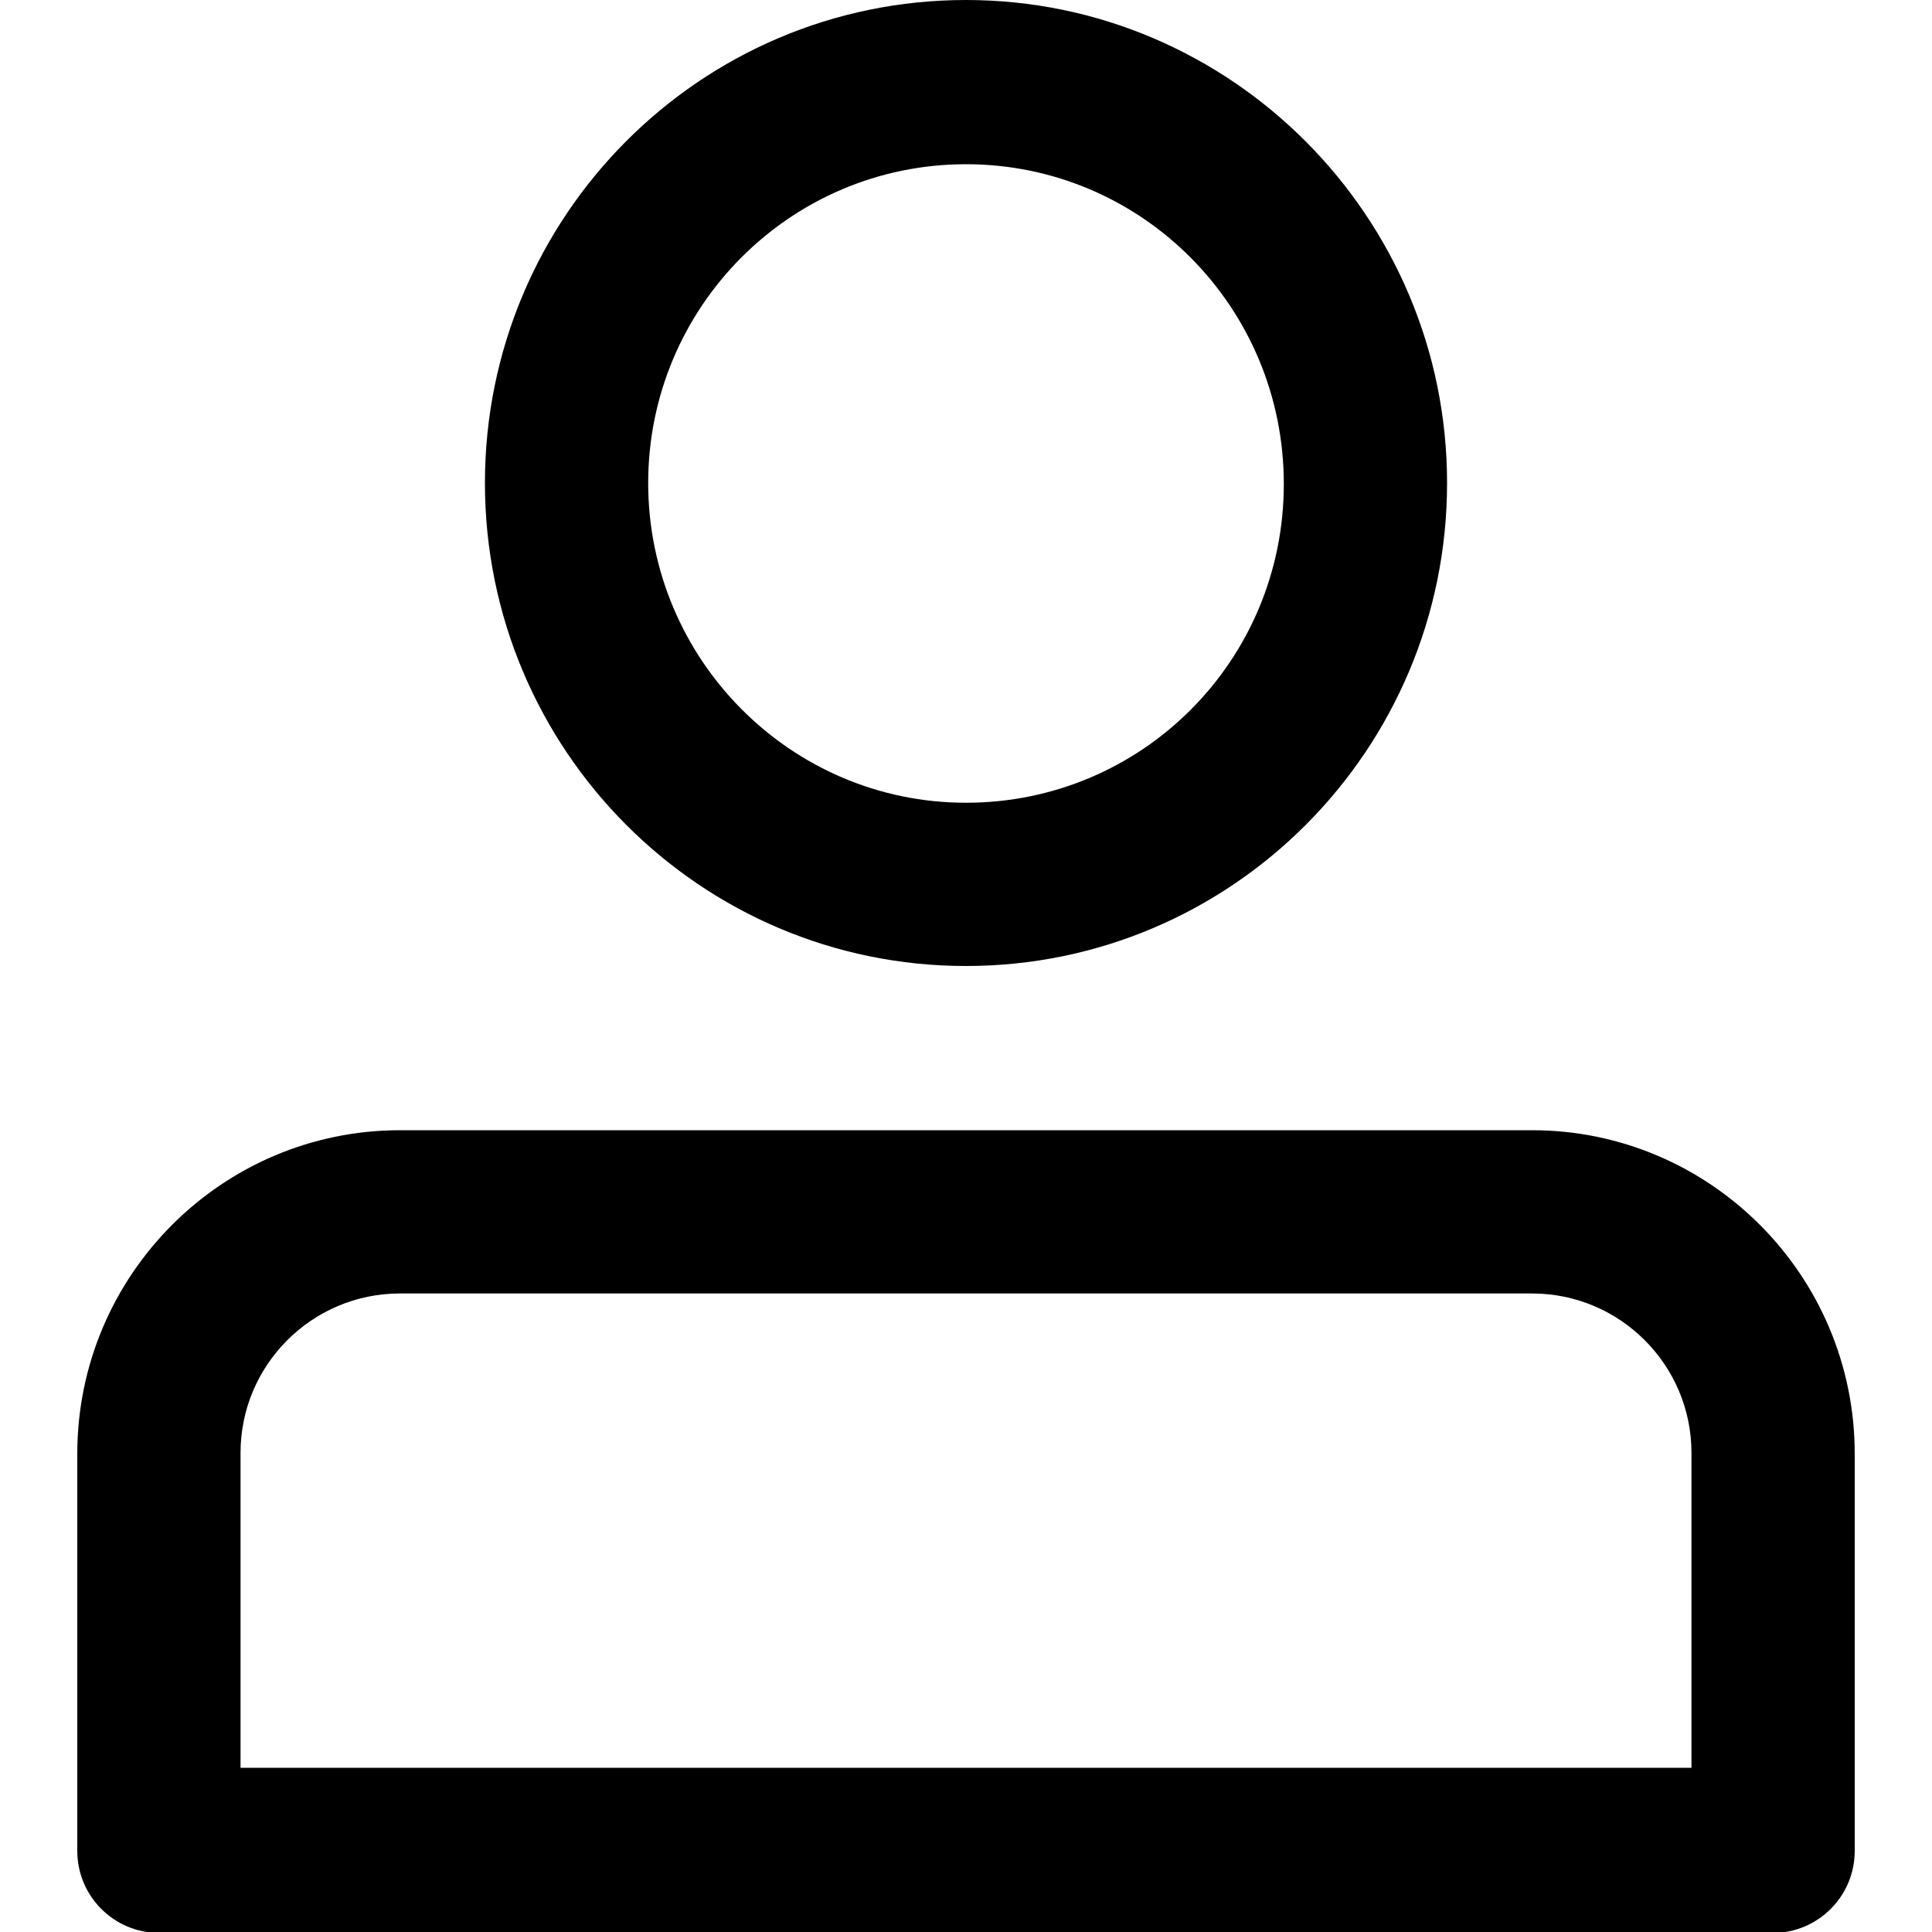
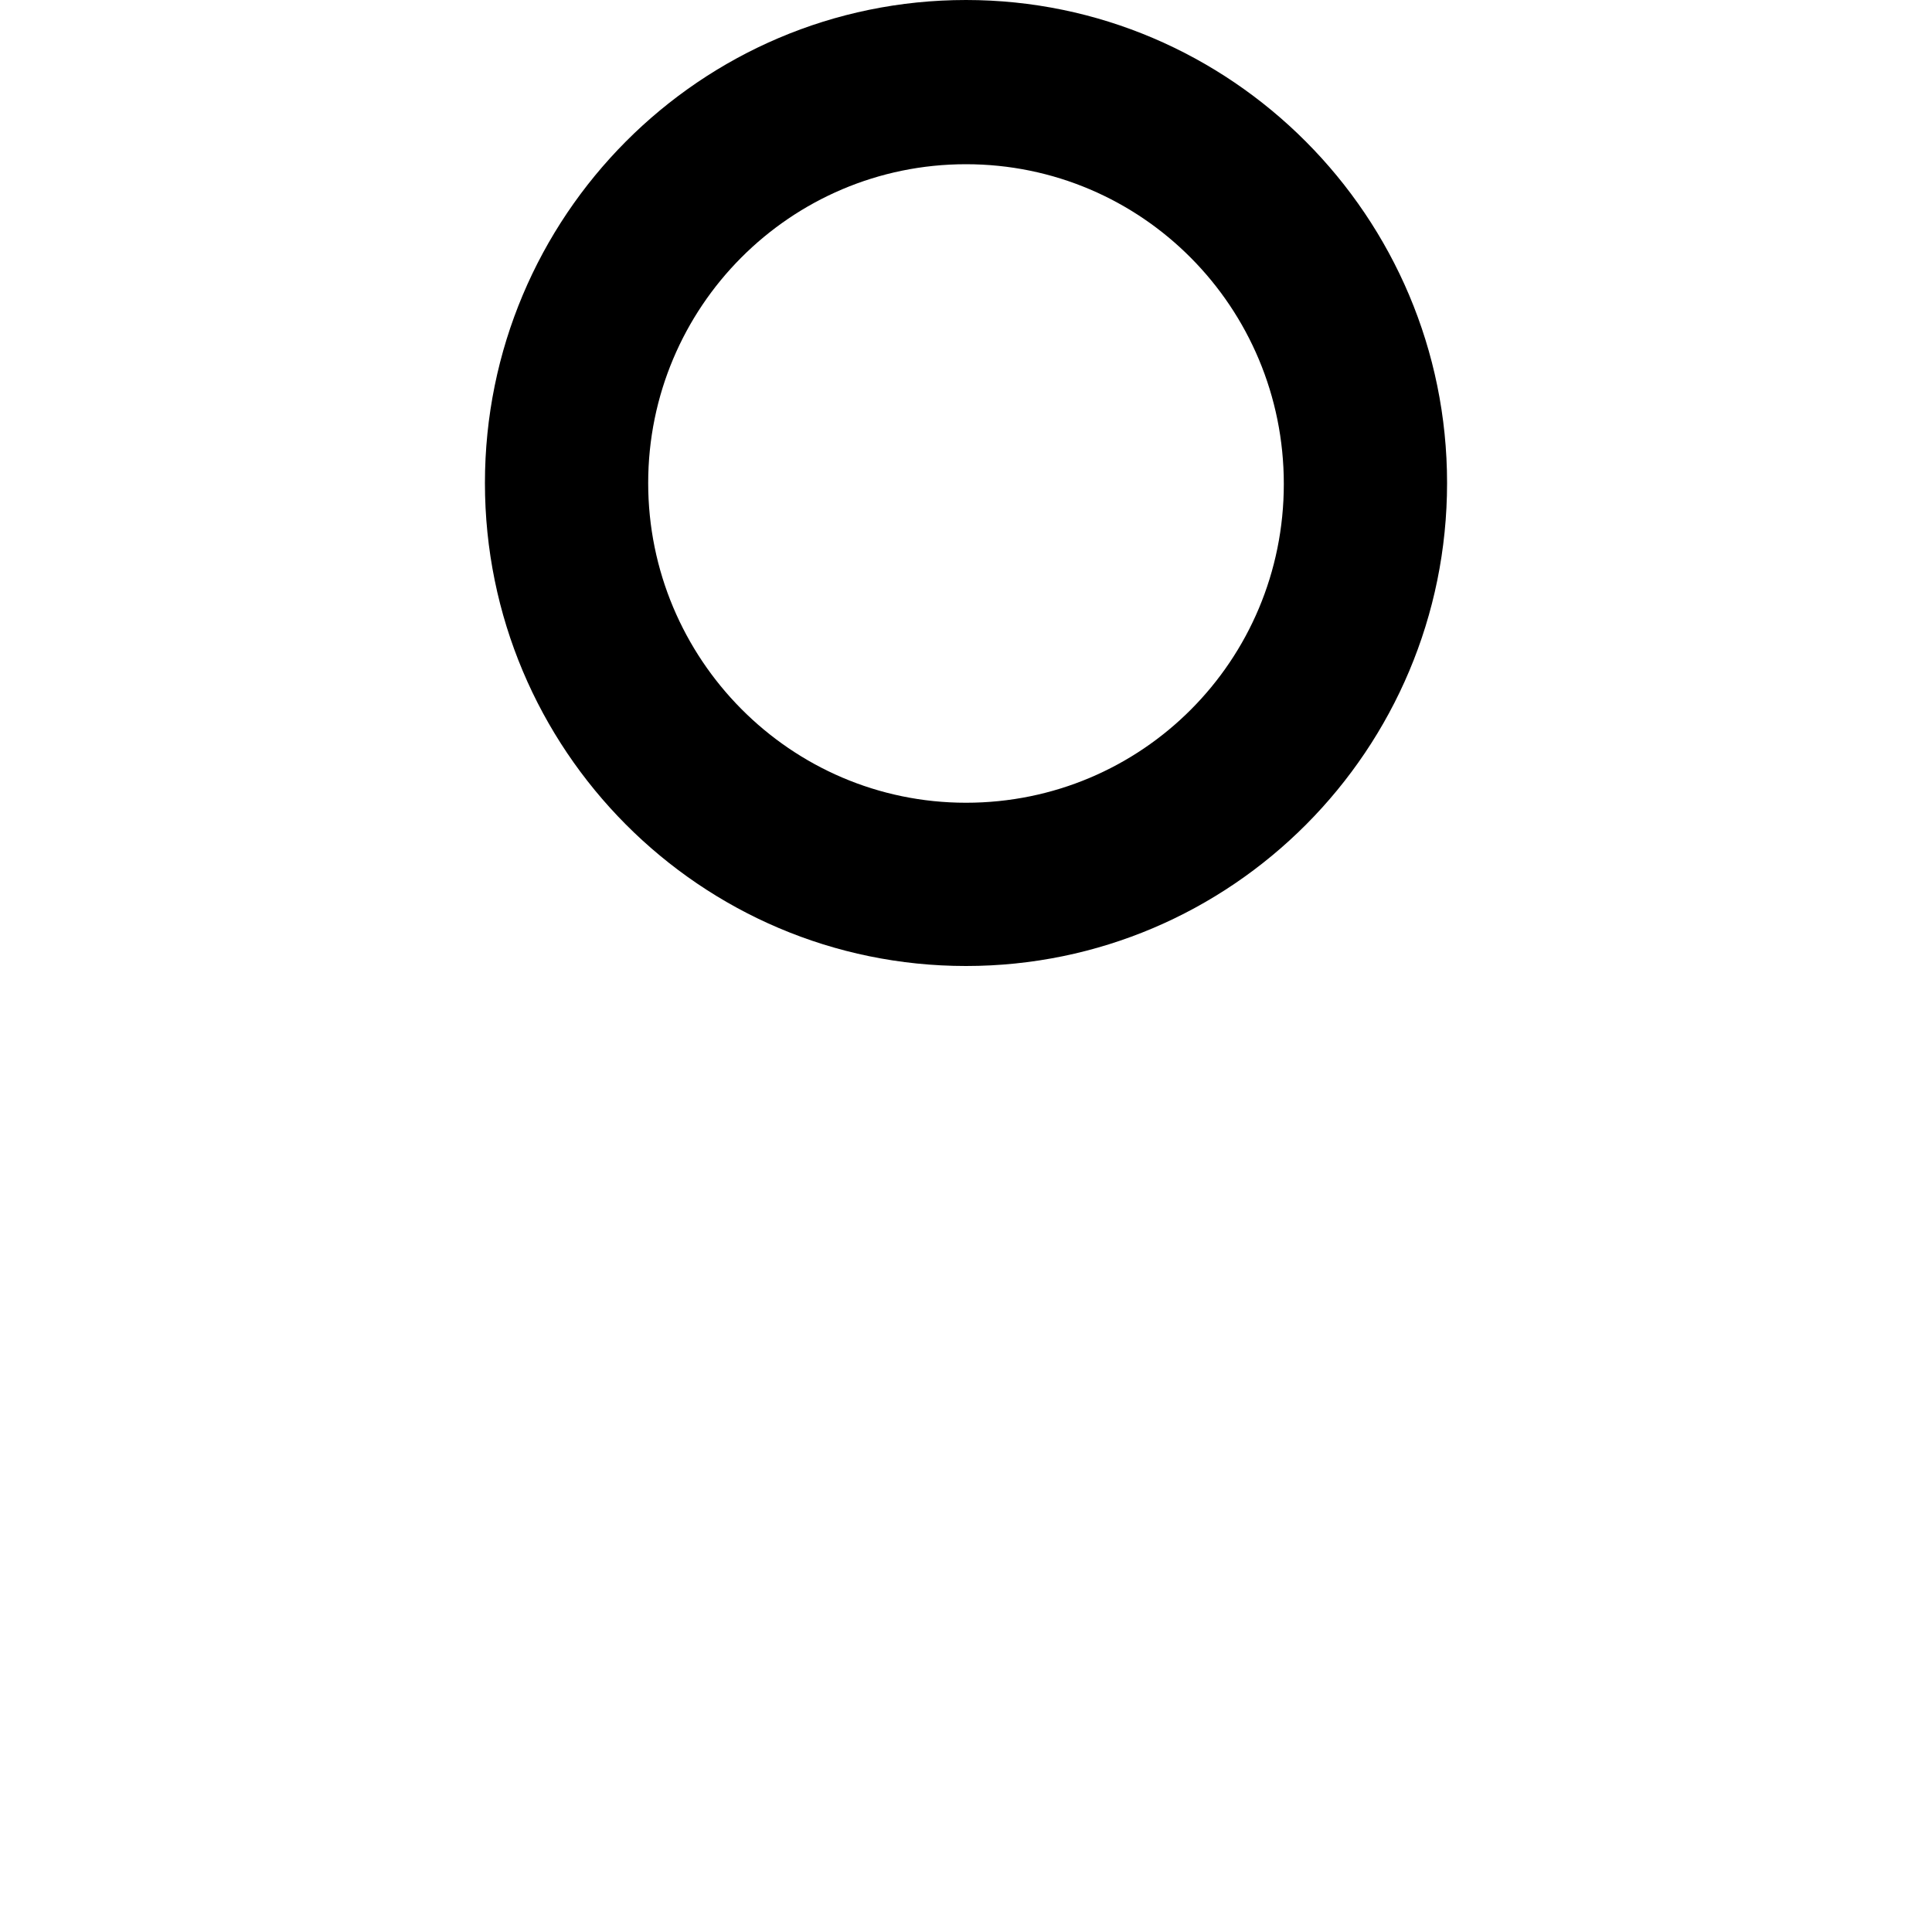
<svg xmlns="http://www.w3.org/2000/svg" id="Layer_1" x="0px" y="0px" viewBox="0 0 200 200" style="enable-background:new 0 0 200 200;" xml:space="preserve">
  <g>
    <path d="M100,100c27.5,0,49.8-22.4,49.8-50c0-27.6-22.4-50-49.8-50C72.5,0,50.2,22.4,50.2,50C50.2,77.6,72.5,100,100,100z M67.1,50  C67.1,31.8,81.8,17,100,17s32.9,14.8,32.9,33.1S118.2,83.1,100,83.1S67.1,68.2,67.1,50z" />
-     <path d="M158.6,117H41.4C23,117,8,132,8,150.5v41.1c0,4.7,3.8,8.5,8.5,8.5h167c4.7,0,8.5-3.8,8.5-8.5v-41.1  C192,132,177,117,158.6,117L158.6,117z M24.9,183v-32.6c0-9.1,7.4-16.5,16.5-16.5h117.2c9.1,0,16.5,7.4,16.5,16.5V183  C175.1,183,24.9,183,24.9,183z" />
  </g>
</svg>